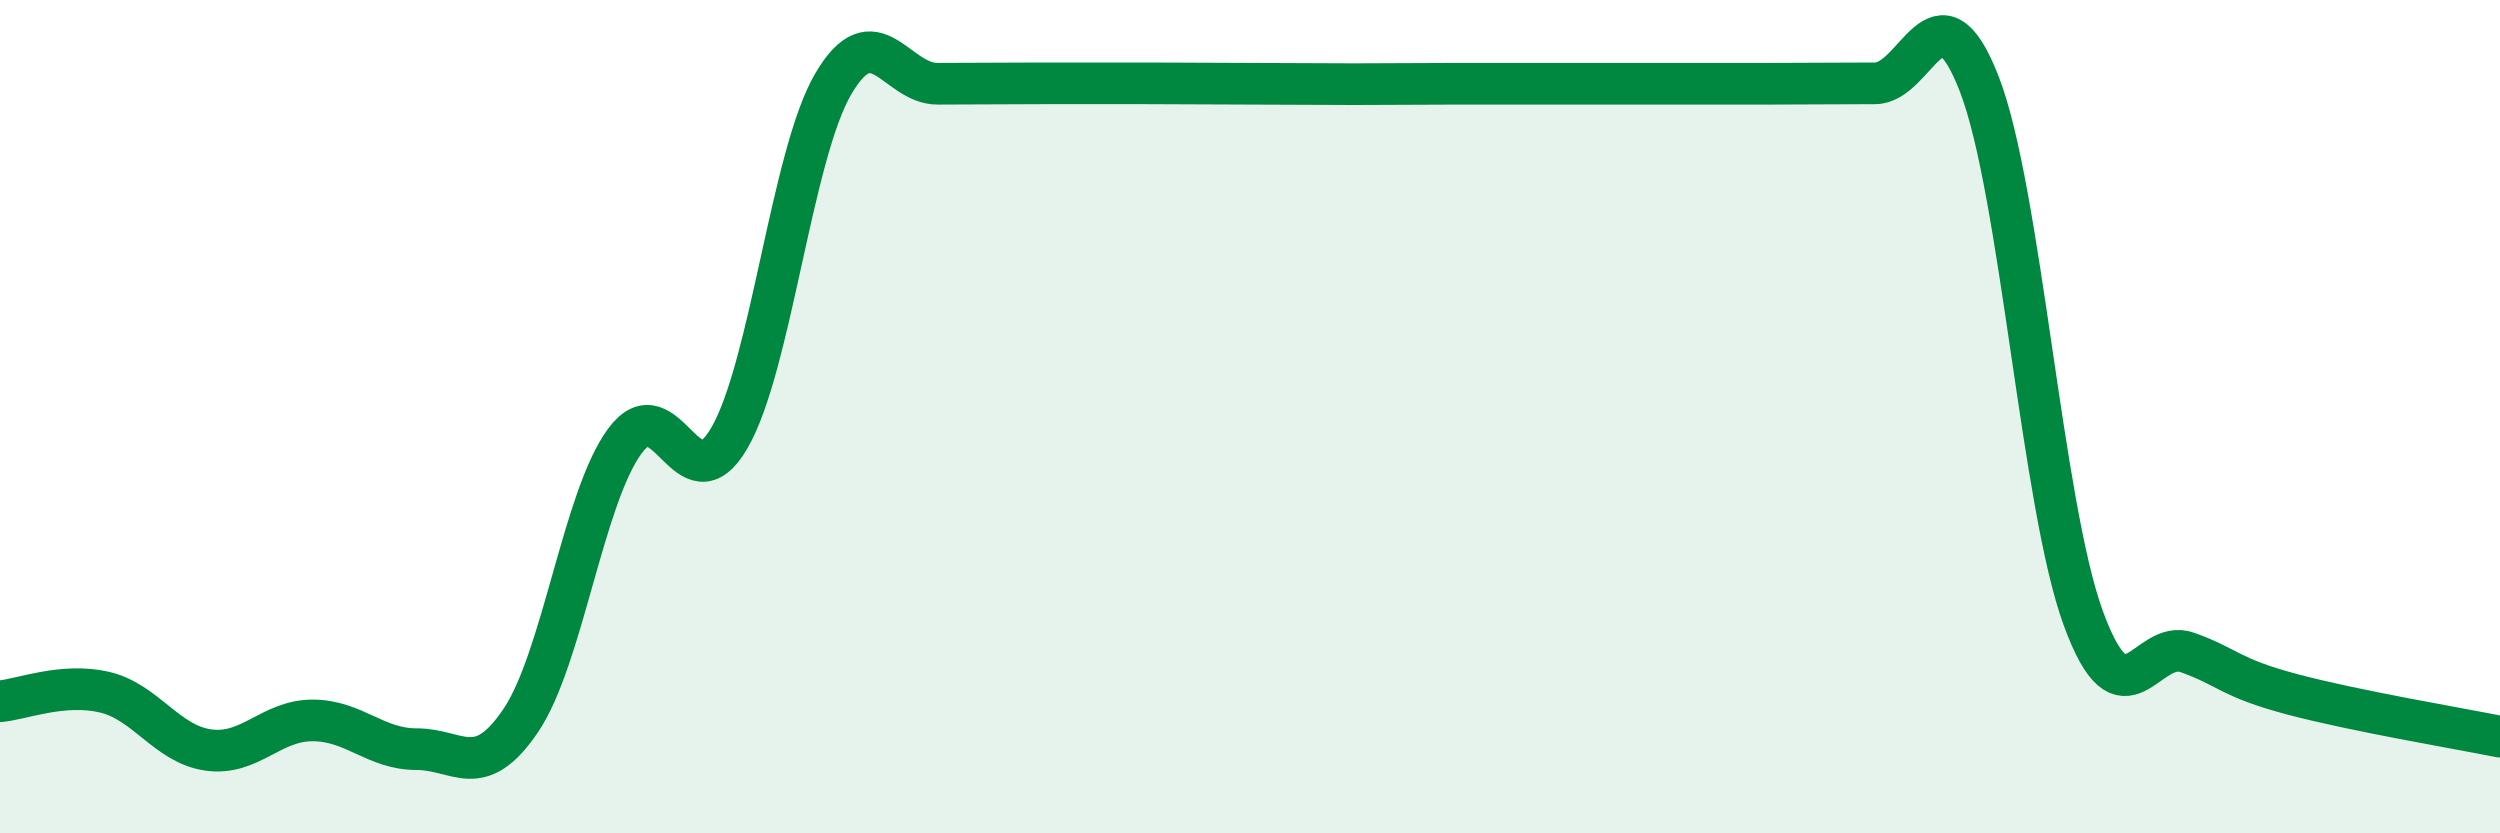
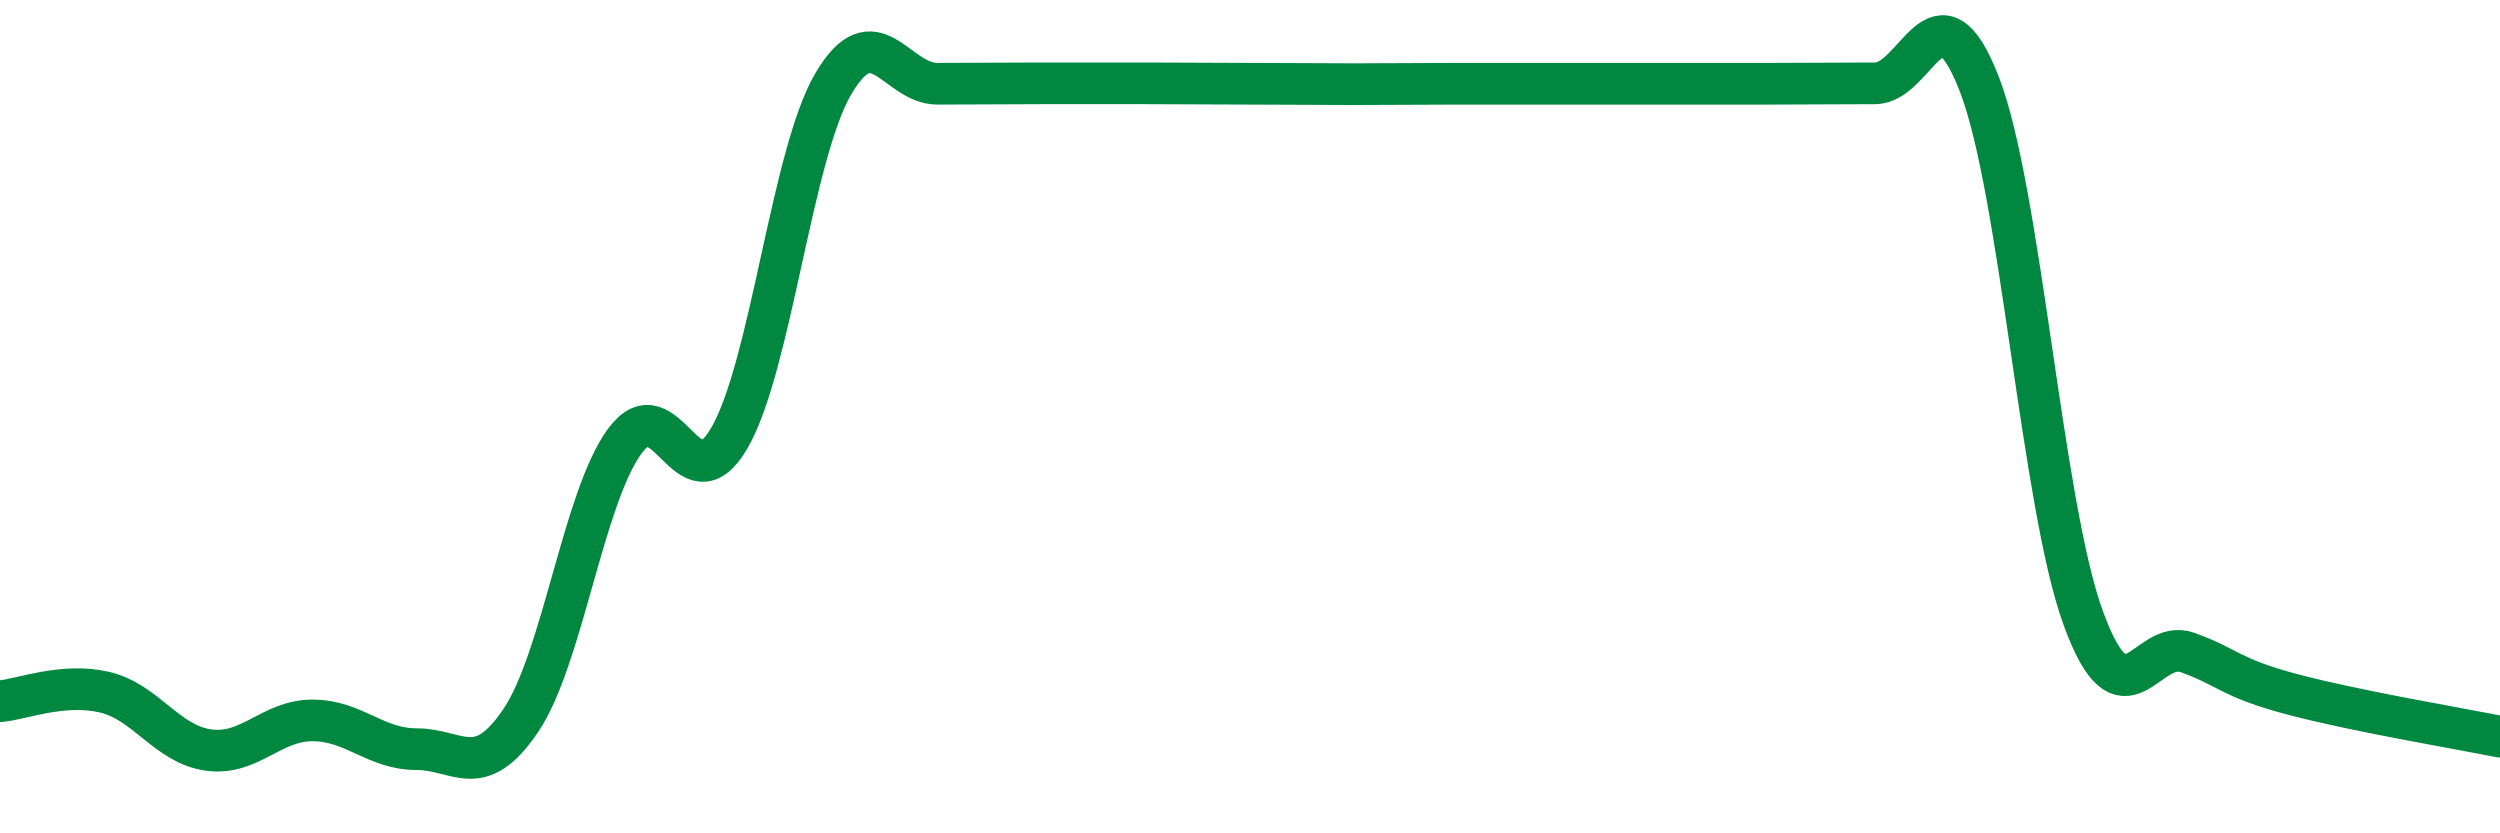
<svg xmlns="http://www.w3.org/2000/svg" width="60" height="20" viewBox="0 0 60 20">
-   <path d="M 0,16.83 C 0.5,16.79 1.5,16.38 2.5,16.61 C 3.5,16.84 4,17.86 5,18 C 6,18.14 6.5,17.29 7.5,17.29 C 8.5,17.29 9,17.98 10,17.98 C 11,17.98 11.5,18.77 12.5,17.29 C 13.5,15.81 14,11.93 15,10.58 C 16,9.23 16.5,12.23 17.5,10.52 C 18.5,8.81 19,3.71 20,2.01 C 21,0.31 21.5,2.01 22.5,2.01 C 23.5,2.01 24,2 25,2 C 26,2 26.5,2 27.5,2 C 28.5,2 29,2.01 30,2.01 C 31,2.01 31.5,2.02 32.5,2.02 C 33.5,2.02 34,2.01 35,2.01 C 36,2.01 36.5,2.01 37.5,2.01 C 38.5,2.01 39,2.01 40,2.01 C 41,2.01 41.5,2.01 42.5,2.01 C 43.5,2.01 44,2 45,2 C 46,2 46.5,-0.56 47.5,2.01 C 48.5,4.58 49,12.11 50,14.84 C 51,17.57 51.5,15.3 52.5,15.66 C 53.5,16.02 53.5,16.26 55,16.66 C 56.5,17.06 59,17.48 60,17.68L60 20L0 20Z" fill="#008740" opacity="0.1" stroke-linecap="round" stroke-linejoin="round" />
  <path d="M 0,16.83 C 0.5,16.79 1.5,16.38 2.5,16.61 C 3.5,16.84 4,17.86 5,18 C 6,18.14 6.5,17.29 7.5,17.29 C 8.5,17.29 9,17.98 10,17.98 C 11,17.98 11.5,18.77 12.5,17.29 C 13.5,15.81 14,11.93 15,10.58 C 16,9.23 16.5,12.23 17.5,10.52 C 18.5,8.81 19,3.71 20,2.01 C 21,0.31 21.5,2.01 22.5,2.01 C 23.5,2.01 24,2 25,2 C 26,2 26.5,2 27.5,2 C 28.5,2 29,2.01 30,2.01 C 31,2.01 31.5,2.02 32.5,2.02 C 33.5,2.02 34,2.01 35,2.01 C 36,2.01 36.5,2.01 37.5,2.01 C 38.5,2.01 39,2.01 40,2.01 C 41,2.01 41.5,2.01 42.5,2.01 C 43.5,2.01 44,2 45,2 C 46,2 46.5,-0.56 47.5,2.01 C 48.5,4.58 49,12.11 50,14.84 C 51,17.57 51.5,15.3 52.5,15.66 C 53.5,16.02 53.5,16.26 55,16.66 C 56.5,17.06 59,17.48 60,17.68" stroke="#008740" stroke-width="1" fill="none" stroke-linecap="round" stroke-linejoin="round" />
</svg>